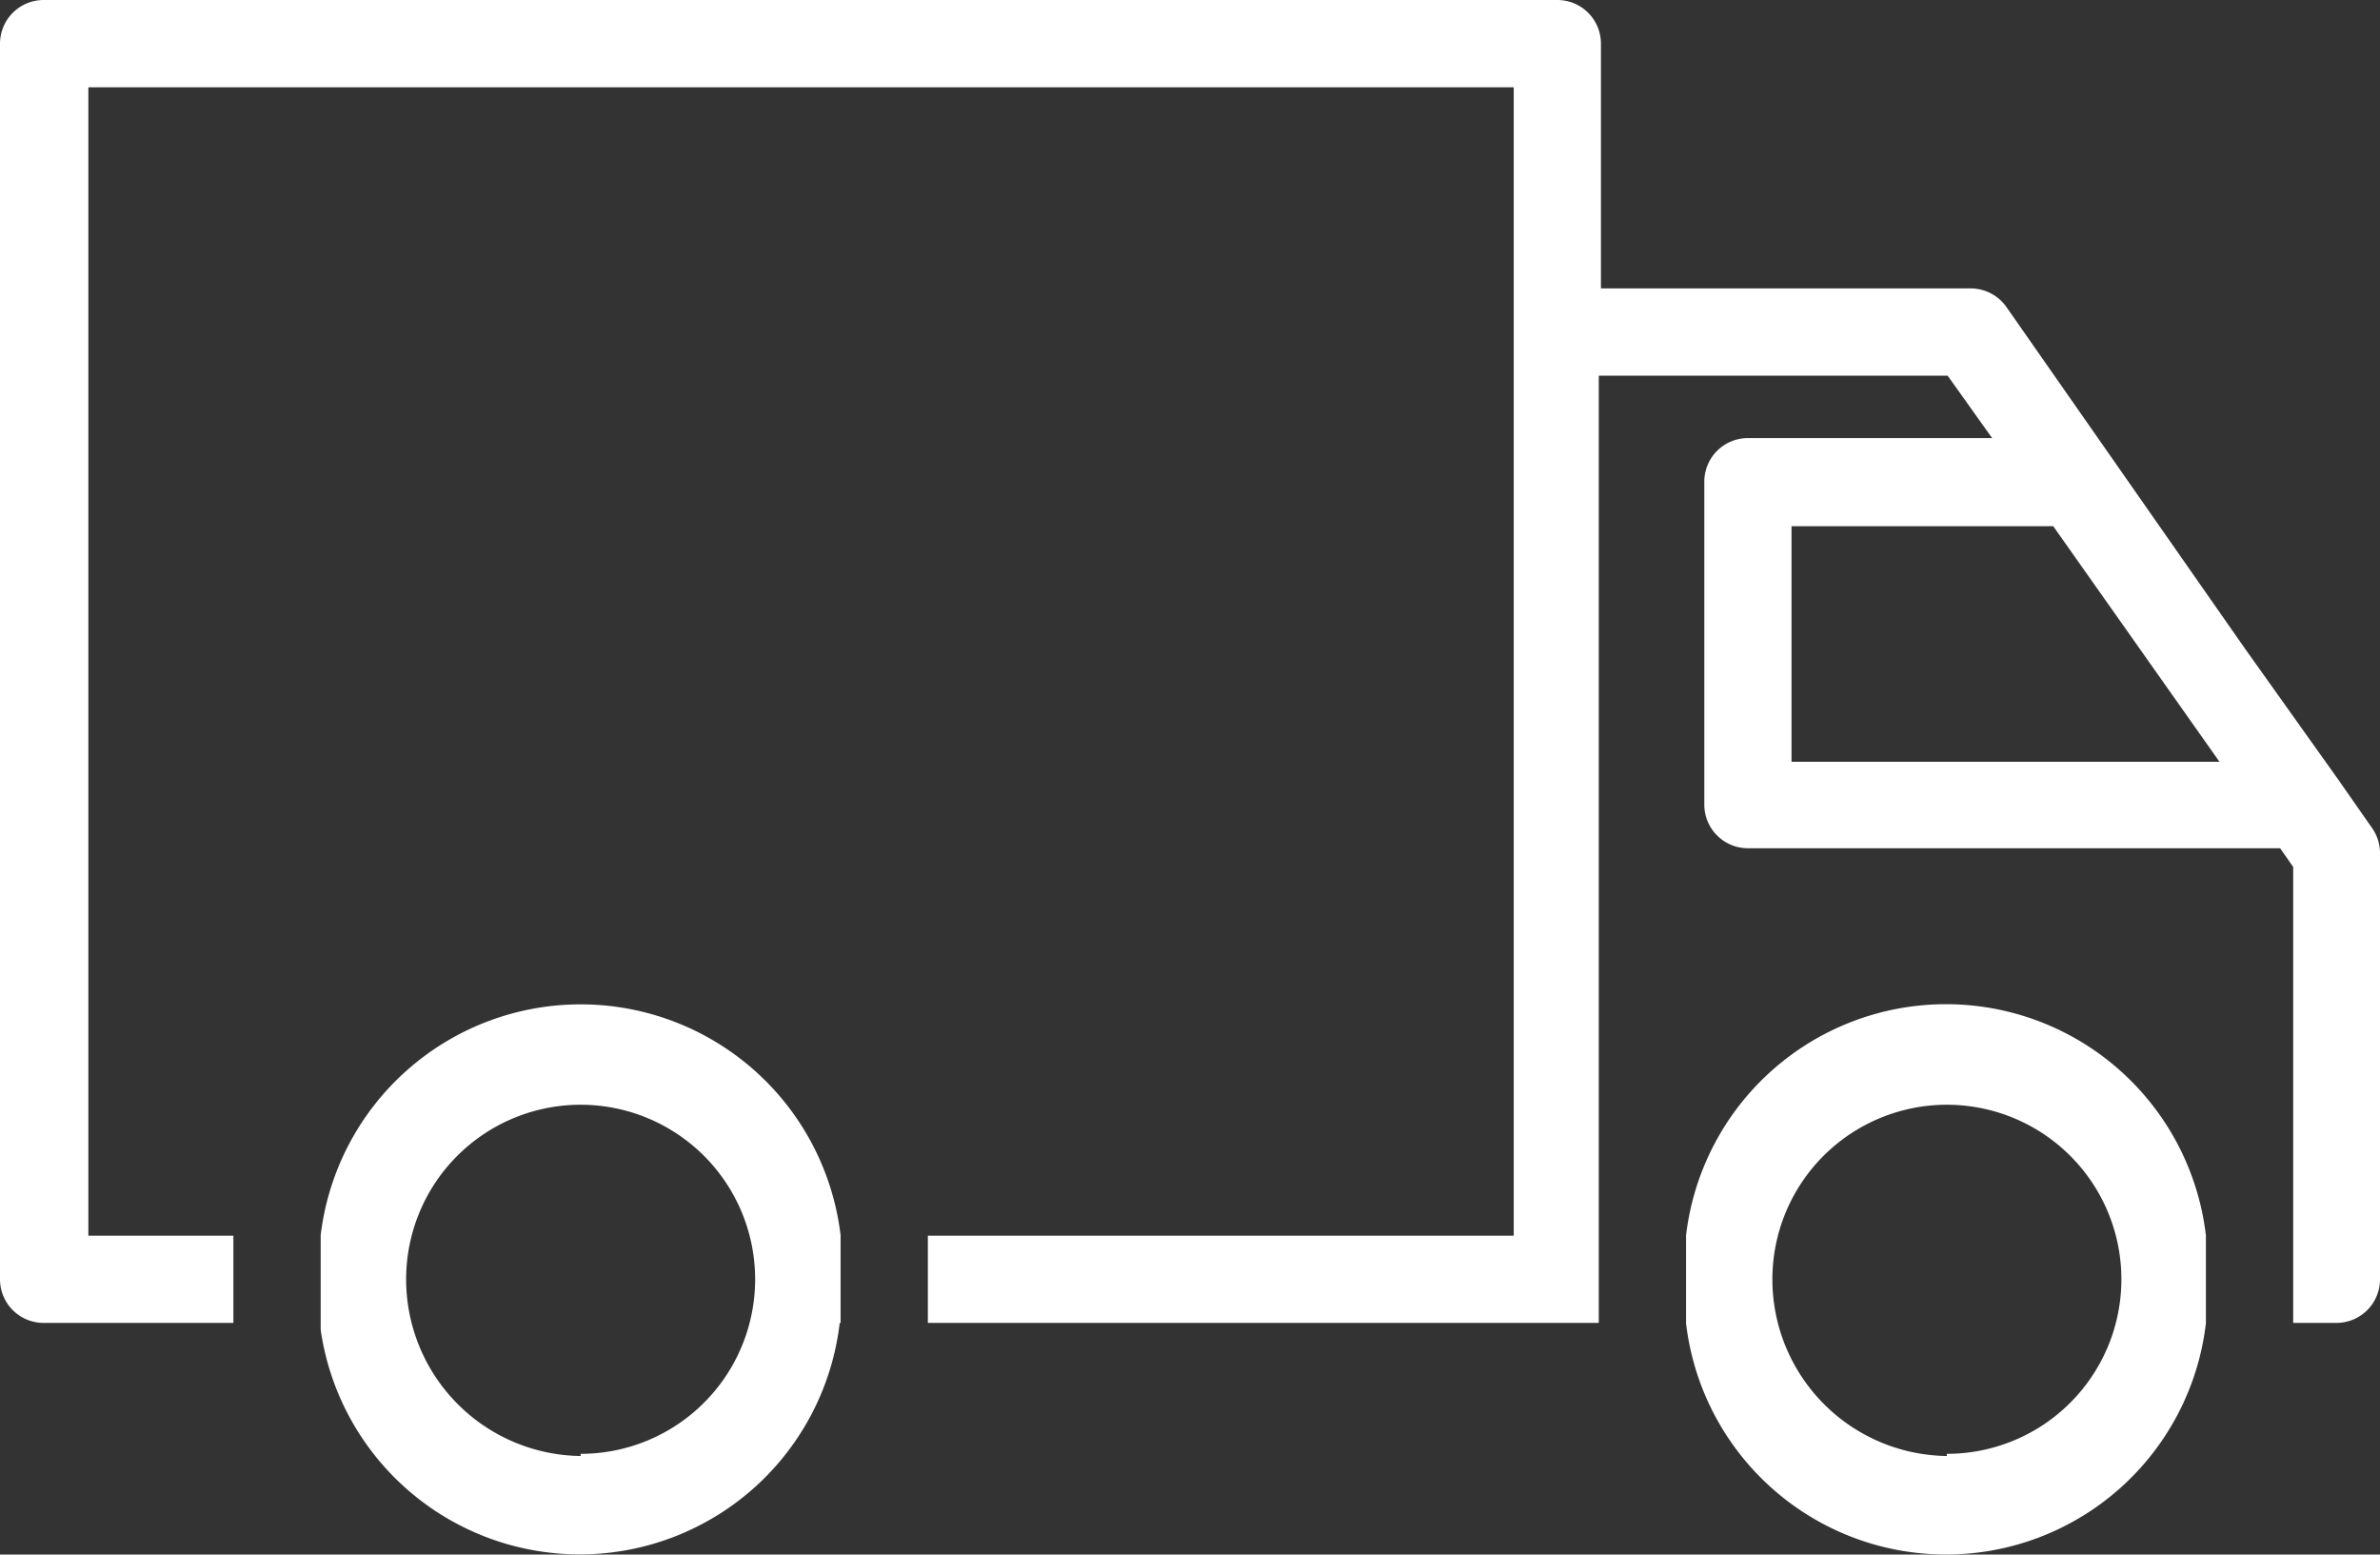
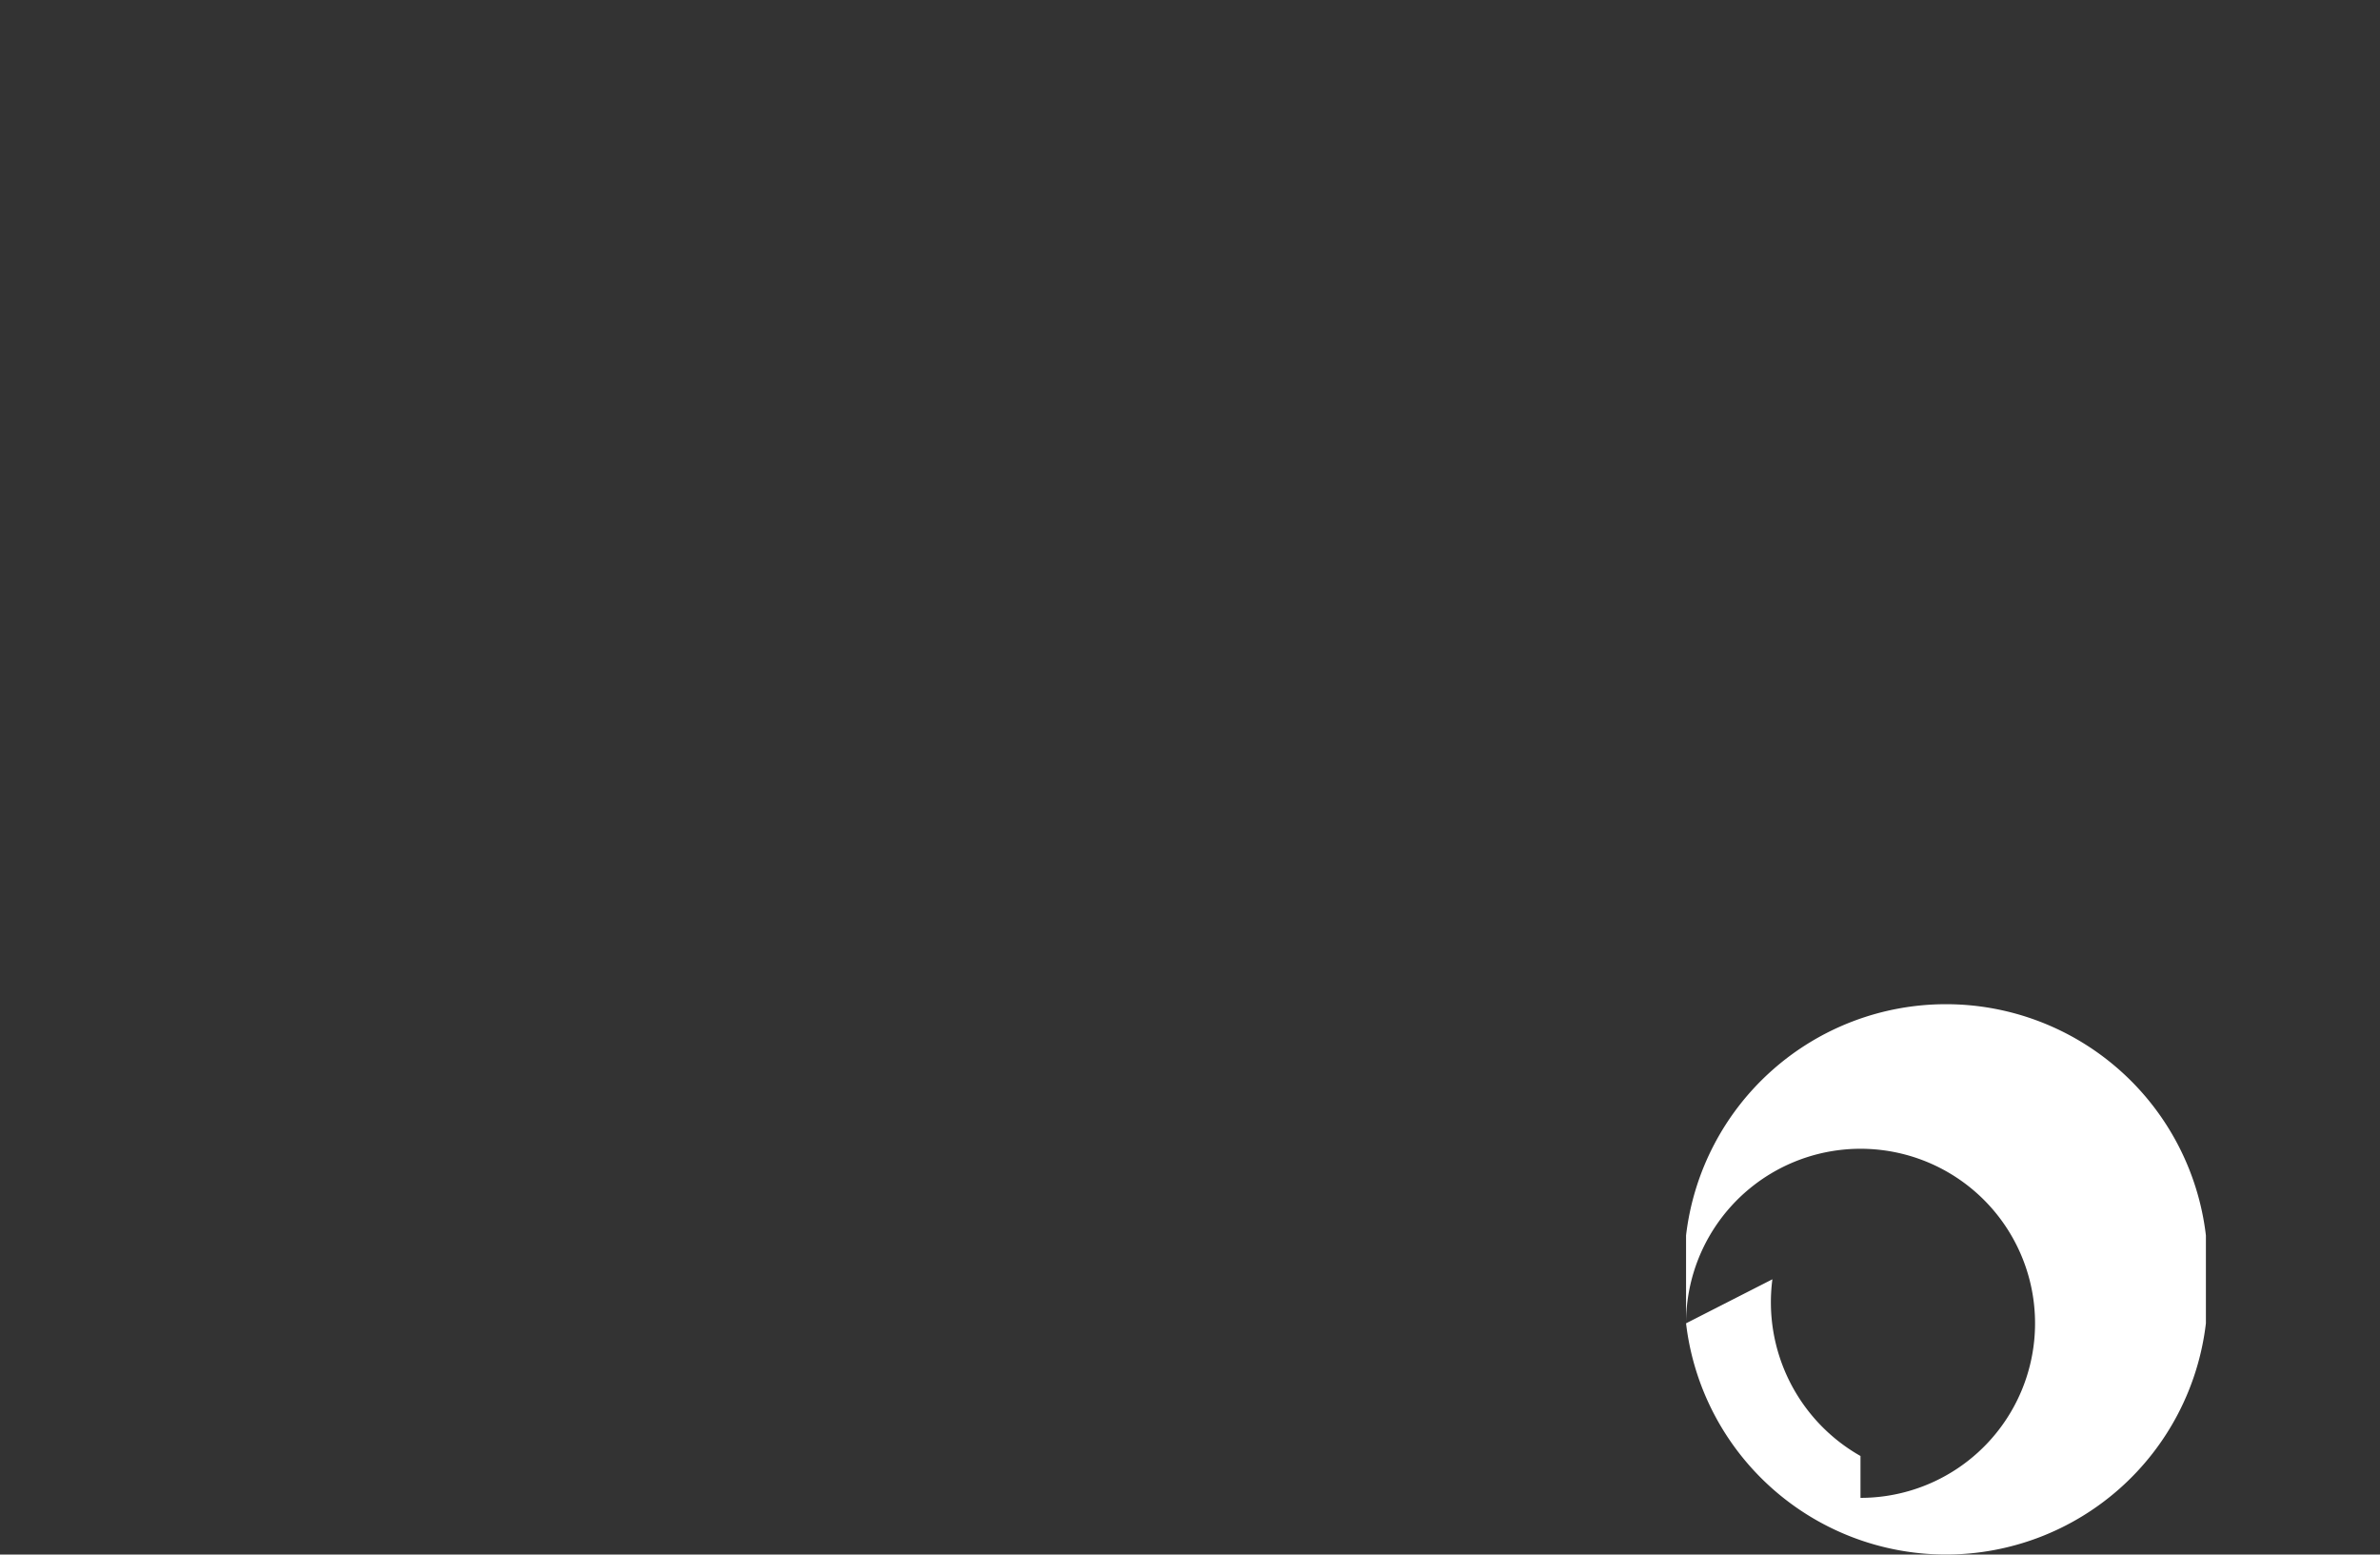
<svg xmlns="http://www.w3.org/2000/svg" id="Ebene_1" data-name="Ebene 1" viewBox="0 0 352.02 229.87">
  <rect x="0" y="0" width="352.02" height="229.87" fill="#333333" stroke="none" />
  <defs>
    <style>.anlieferung-cls-1{fill:#fff;}</style>
  </defs>
  <title>Anlieferung_Ohne_Kreis</title>
-   <path class="anlieferung-cls-1" d="M494.31,378.38a38.71,38.71,0,0,0,76.89,0v-13a38.71,38.71,0,0,0-76.89,0Zm12.77-6.51a25.81,25.81,0,1,1,25.8,25.81V398A26.13,26.13,0,0,1,507.08,371.87Z" transform="translate(-244.93 -182.7)" />
-   <path class="anlieferung-cls-1" d="M292.36,379.32a38.71,38.71,0,0,0,76.77-1h.13V365.37a38.72,38.72,0,0,0-76.9,0ZM305,371.87a25.81,25.81,0,1,1,25.81,25.81V398A26.13,26.13,0,0,1,305,371.87Z" transform="translate(-244.93 -182.7)" />
-   <path class="anlieferung-cls-1" d="M244.93,189.15V371.87a6.45,6.45,0,0,0,6.46,6.45h28.06v-12.9H258V195.61H468.82V365.42H382.17v12.9H481.4V238.25H533l6.58,9.23H503.46a6.45,6.45,0,0,0-6.45,6.45v47.75a6.45,6.45,0,0,0,6.45,6.45h78.72l1.93,2.77v67.42h6.45a6.45,6.45,0,0,0,6.39-6.64V308.83a6.44,6.44,0,0,0-1.16-3.67l-5-7.16L577,278.64l-35.29-50.52a6.46,6.46,0,0,0-5.29-2.77H481.72v-36.2a6.45,6.45,0,0,0-6.45-6.45H251.39A6.46,6.46,0,0,0,244.93,189.15Zm303.69,71.36,24.59,34.84h-63.3V260.51Z" transform="translate(-244.93 -182.7)" />
+   <path class="anlieferung-cls-1" d="M494.31,378.38a38.71,38.71,0,0,0,76.89,0v-13a38.71,38.71,0,0,0-76.89,0Za25.81,25.81,0,1,1,25.8,25.81V398A26.13,26.13,0,0,1,507.08,371.87Z" transform="translate(-244.93 -182.7)" />
</svg>